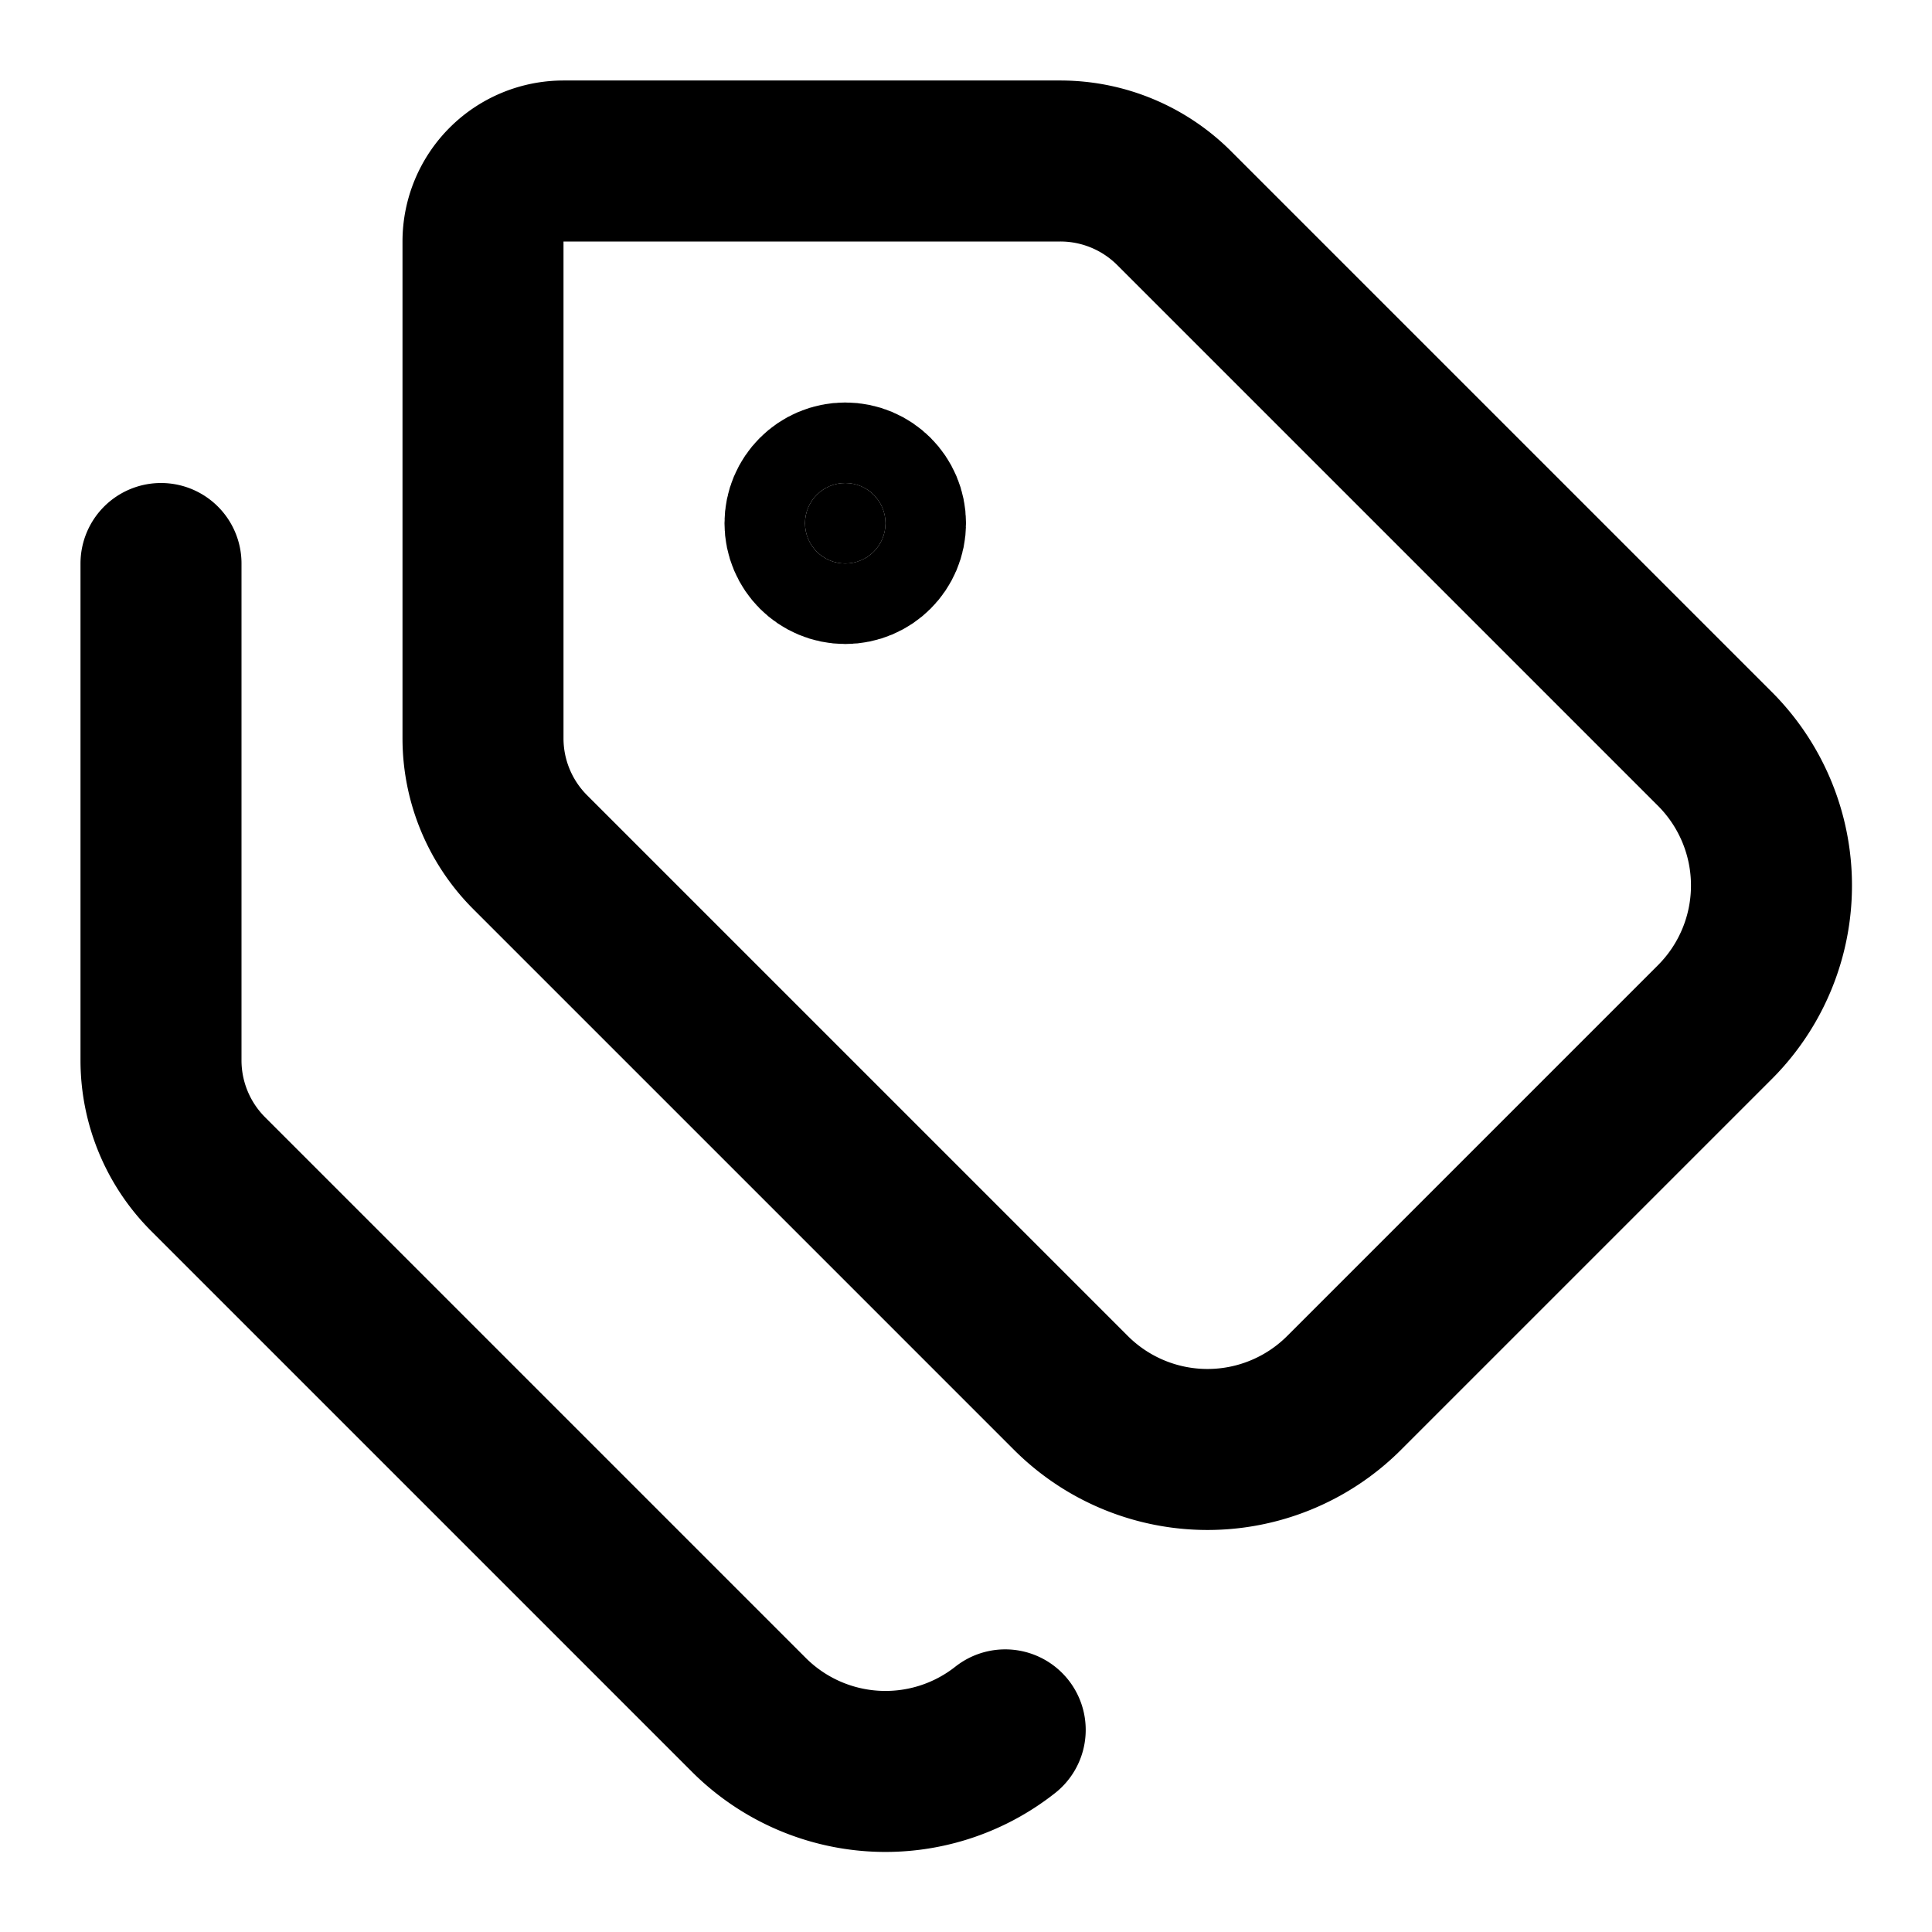
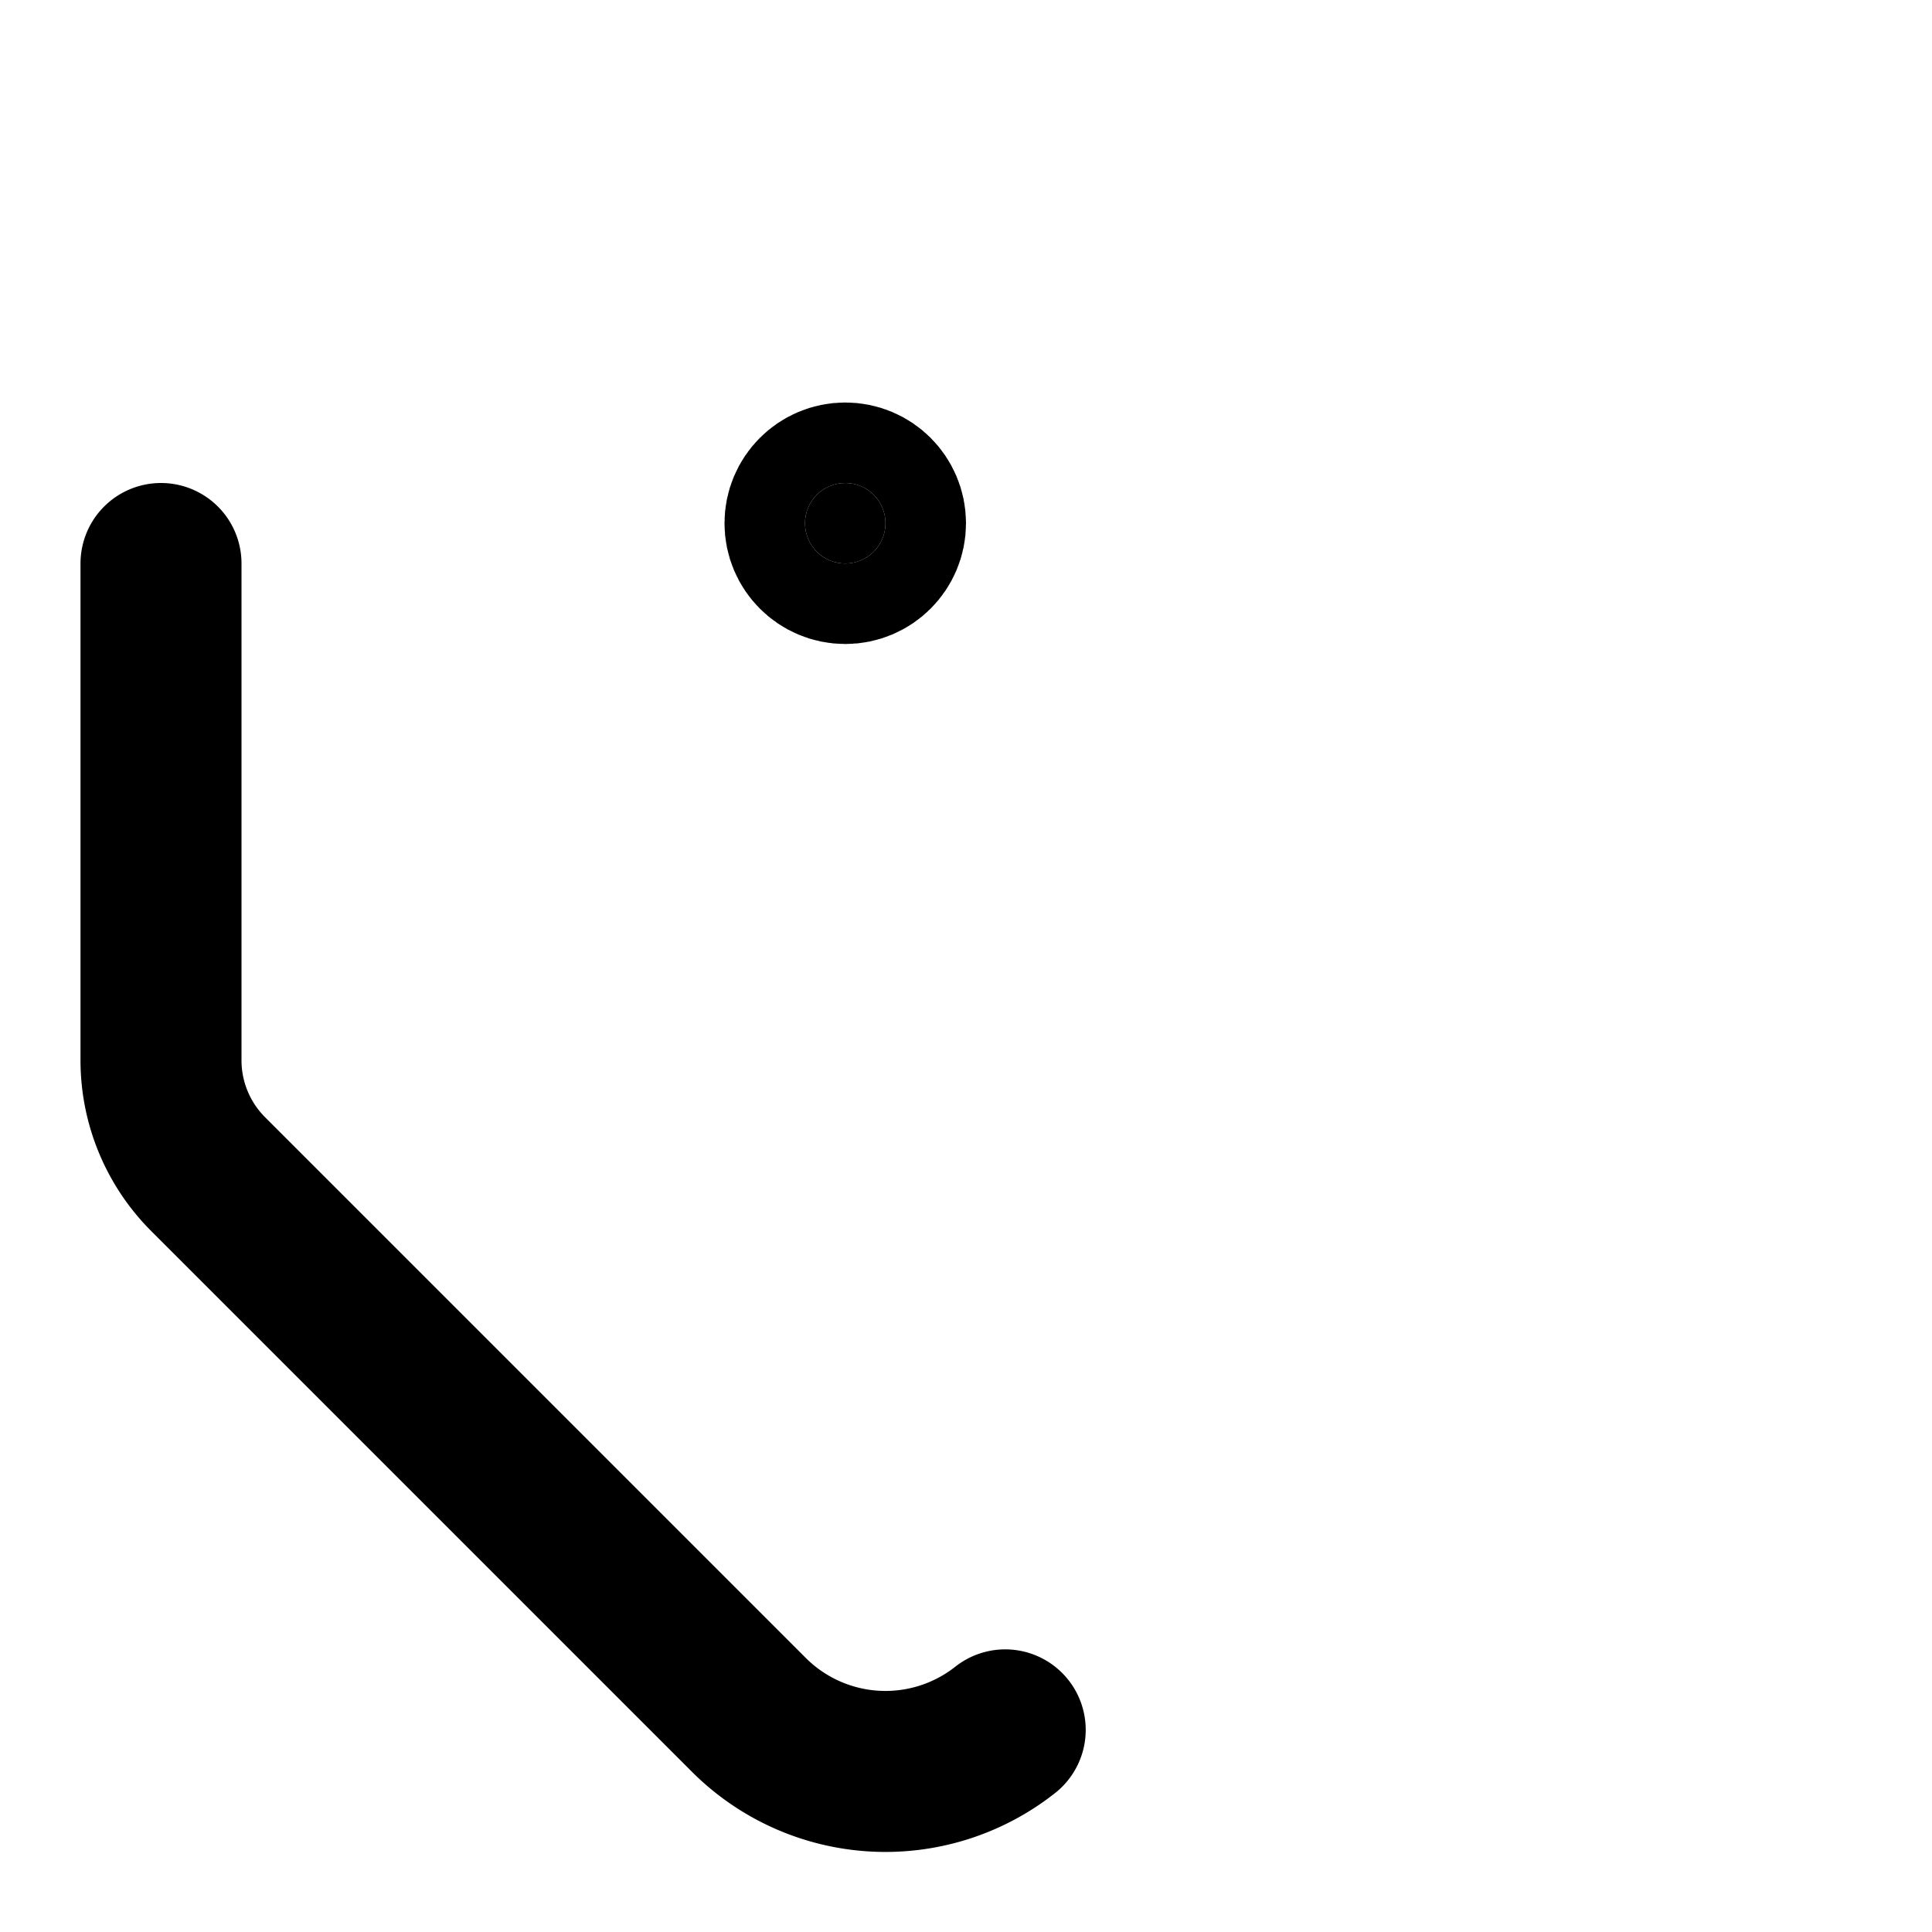
<svg xmlns="http://www.w3.org/2000/svg" width="24" height="24" viewBox="0 0 24 24" fill="none" stroke="currentColor" stroke-width="2" stroke-linecap="round" stroke-linejoin="round" class="lucide lucide-tags-icon lucide-tags">
-   <path d="M13.172 2a2 2 0 0 1 1.414.586l6.71 6.71a2.4 2.4 0 0 1 0 3.408l-4.592 4.592a2.4 2.4 0 0 1-3.408 0l-6.71-6.71A2 2 0 0 1 6 9.172V3a1 1 0 0 1 1-1z" />
  <path d="M2 7v6.172a2 2 0 0 0 .586 1.414l6.71 6.71a2.4 2.4 0 0 0 3.191.193" />
  <circle cx="10.5" cy="6.5" r=".5" fill="currentColor" />
</svg>